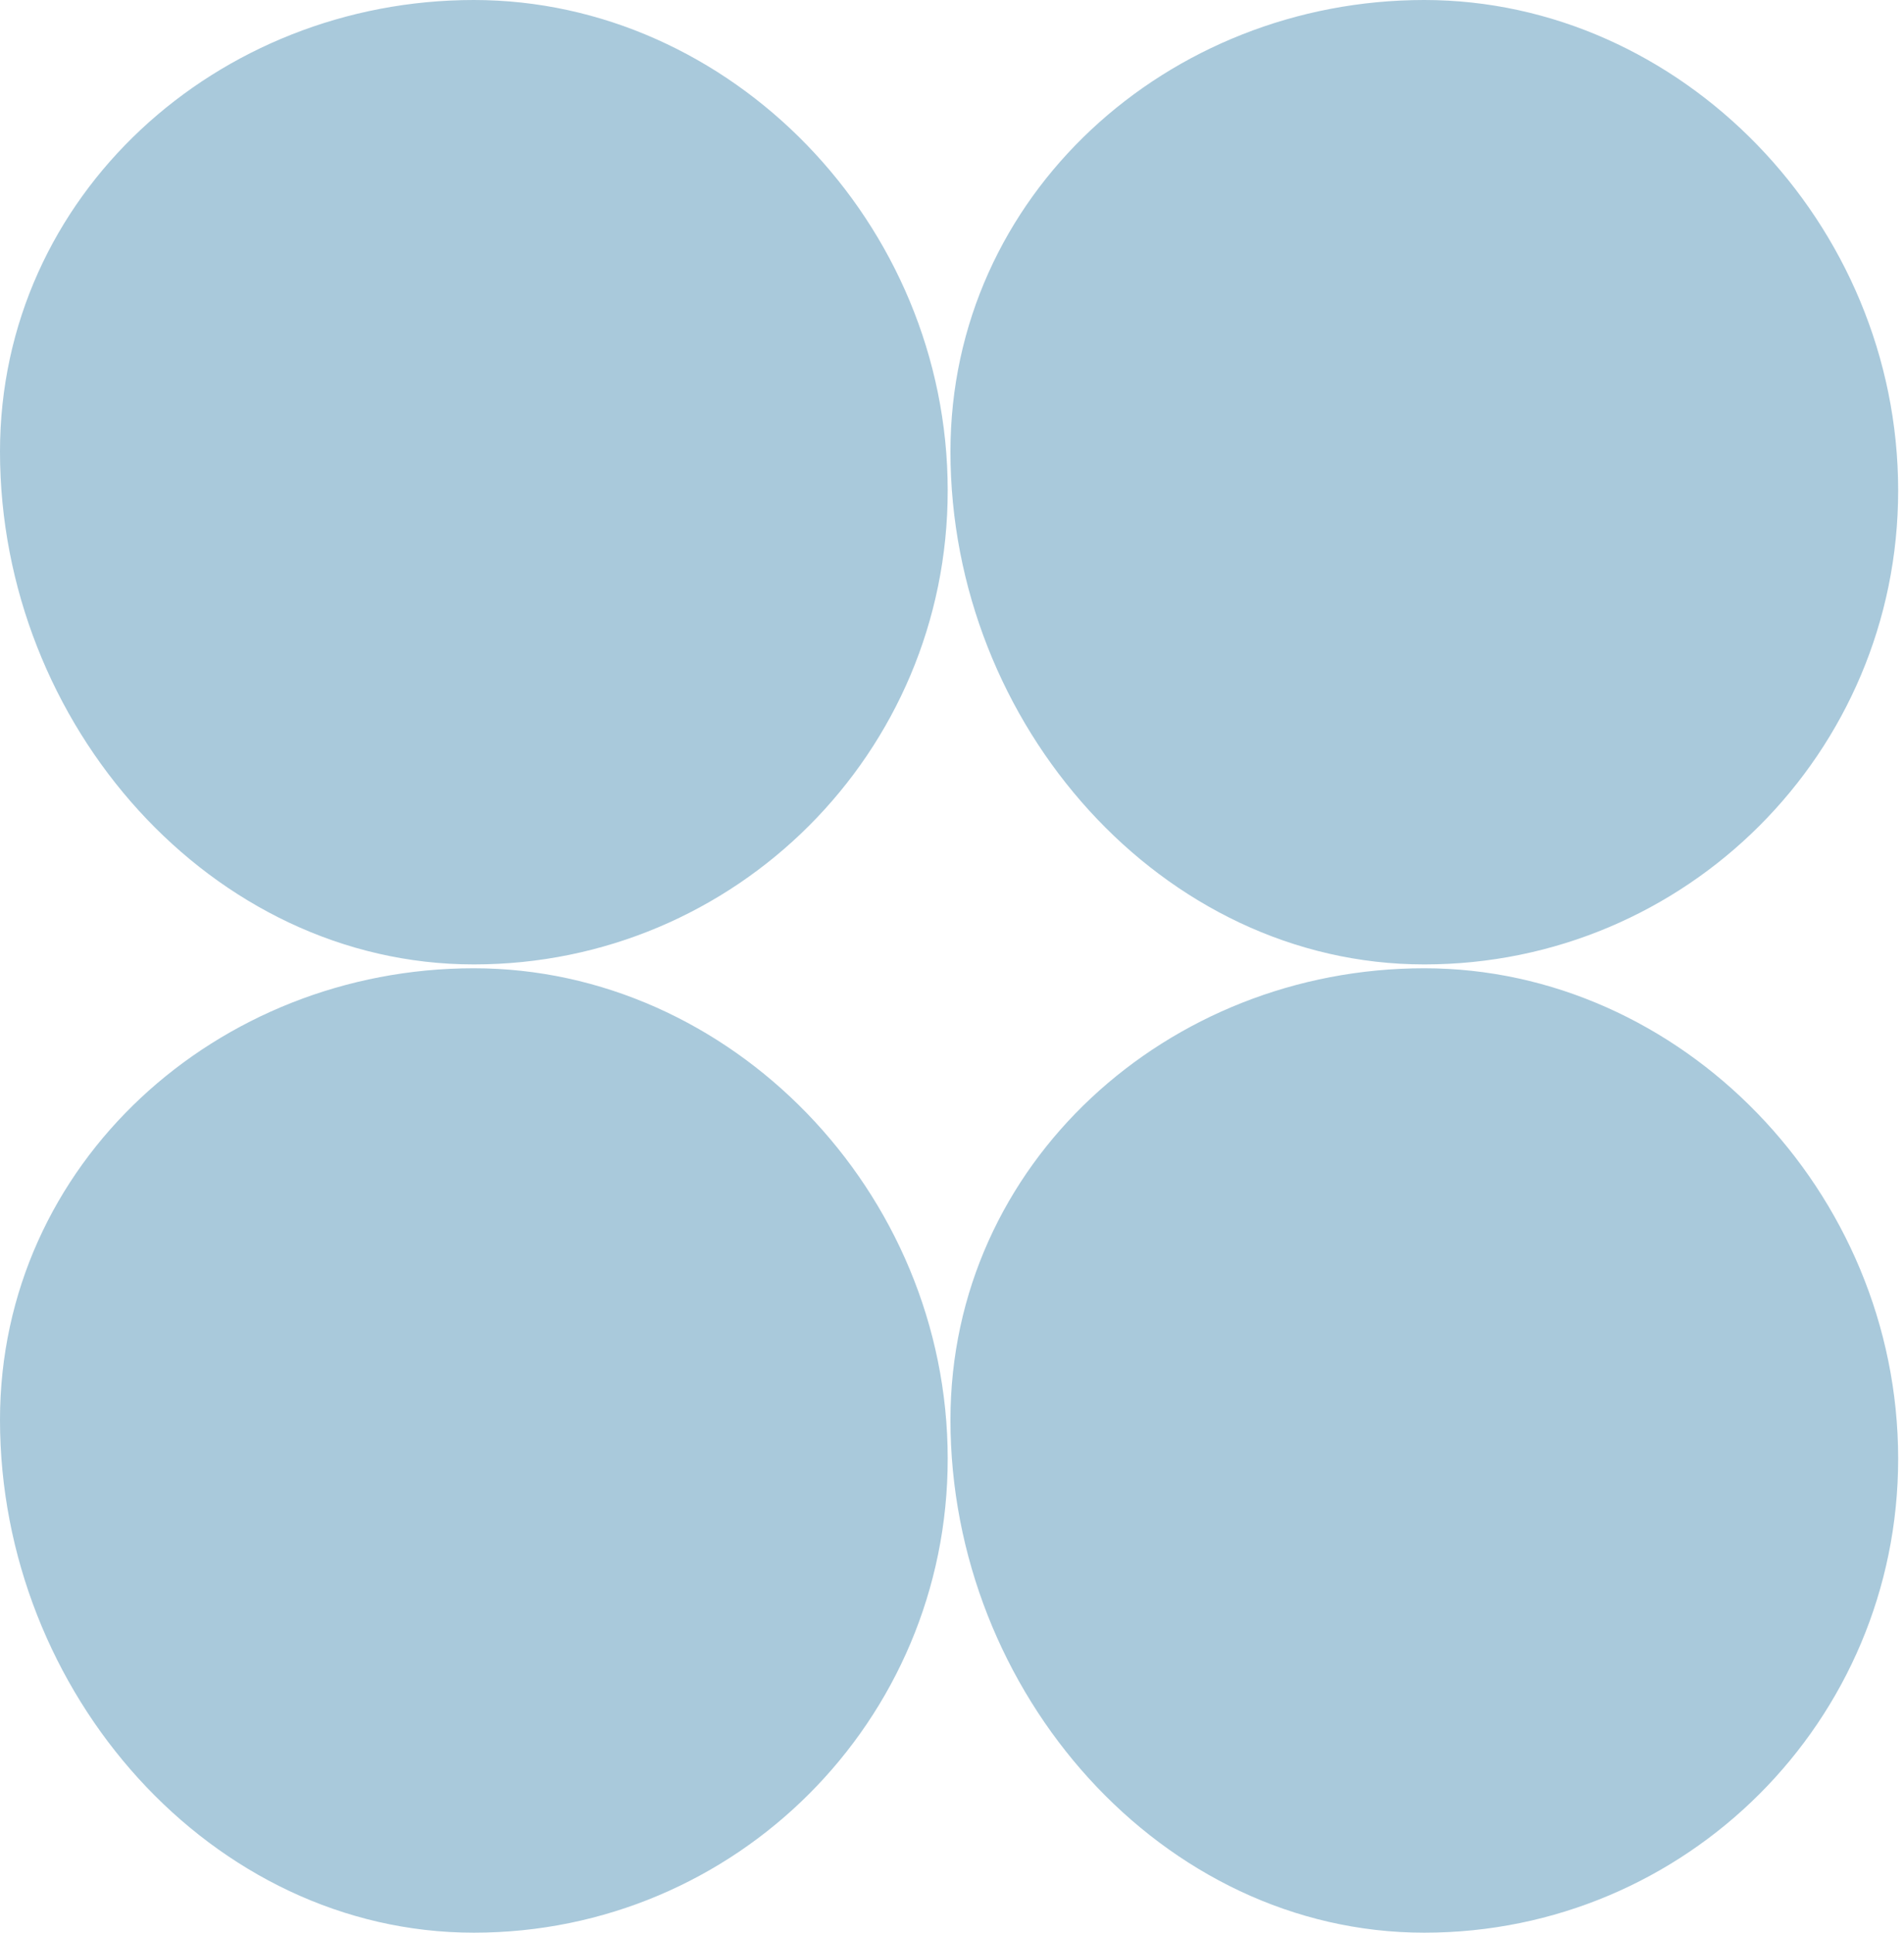
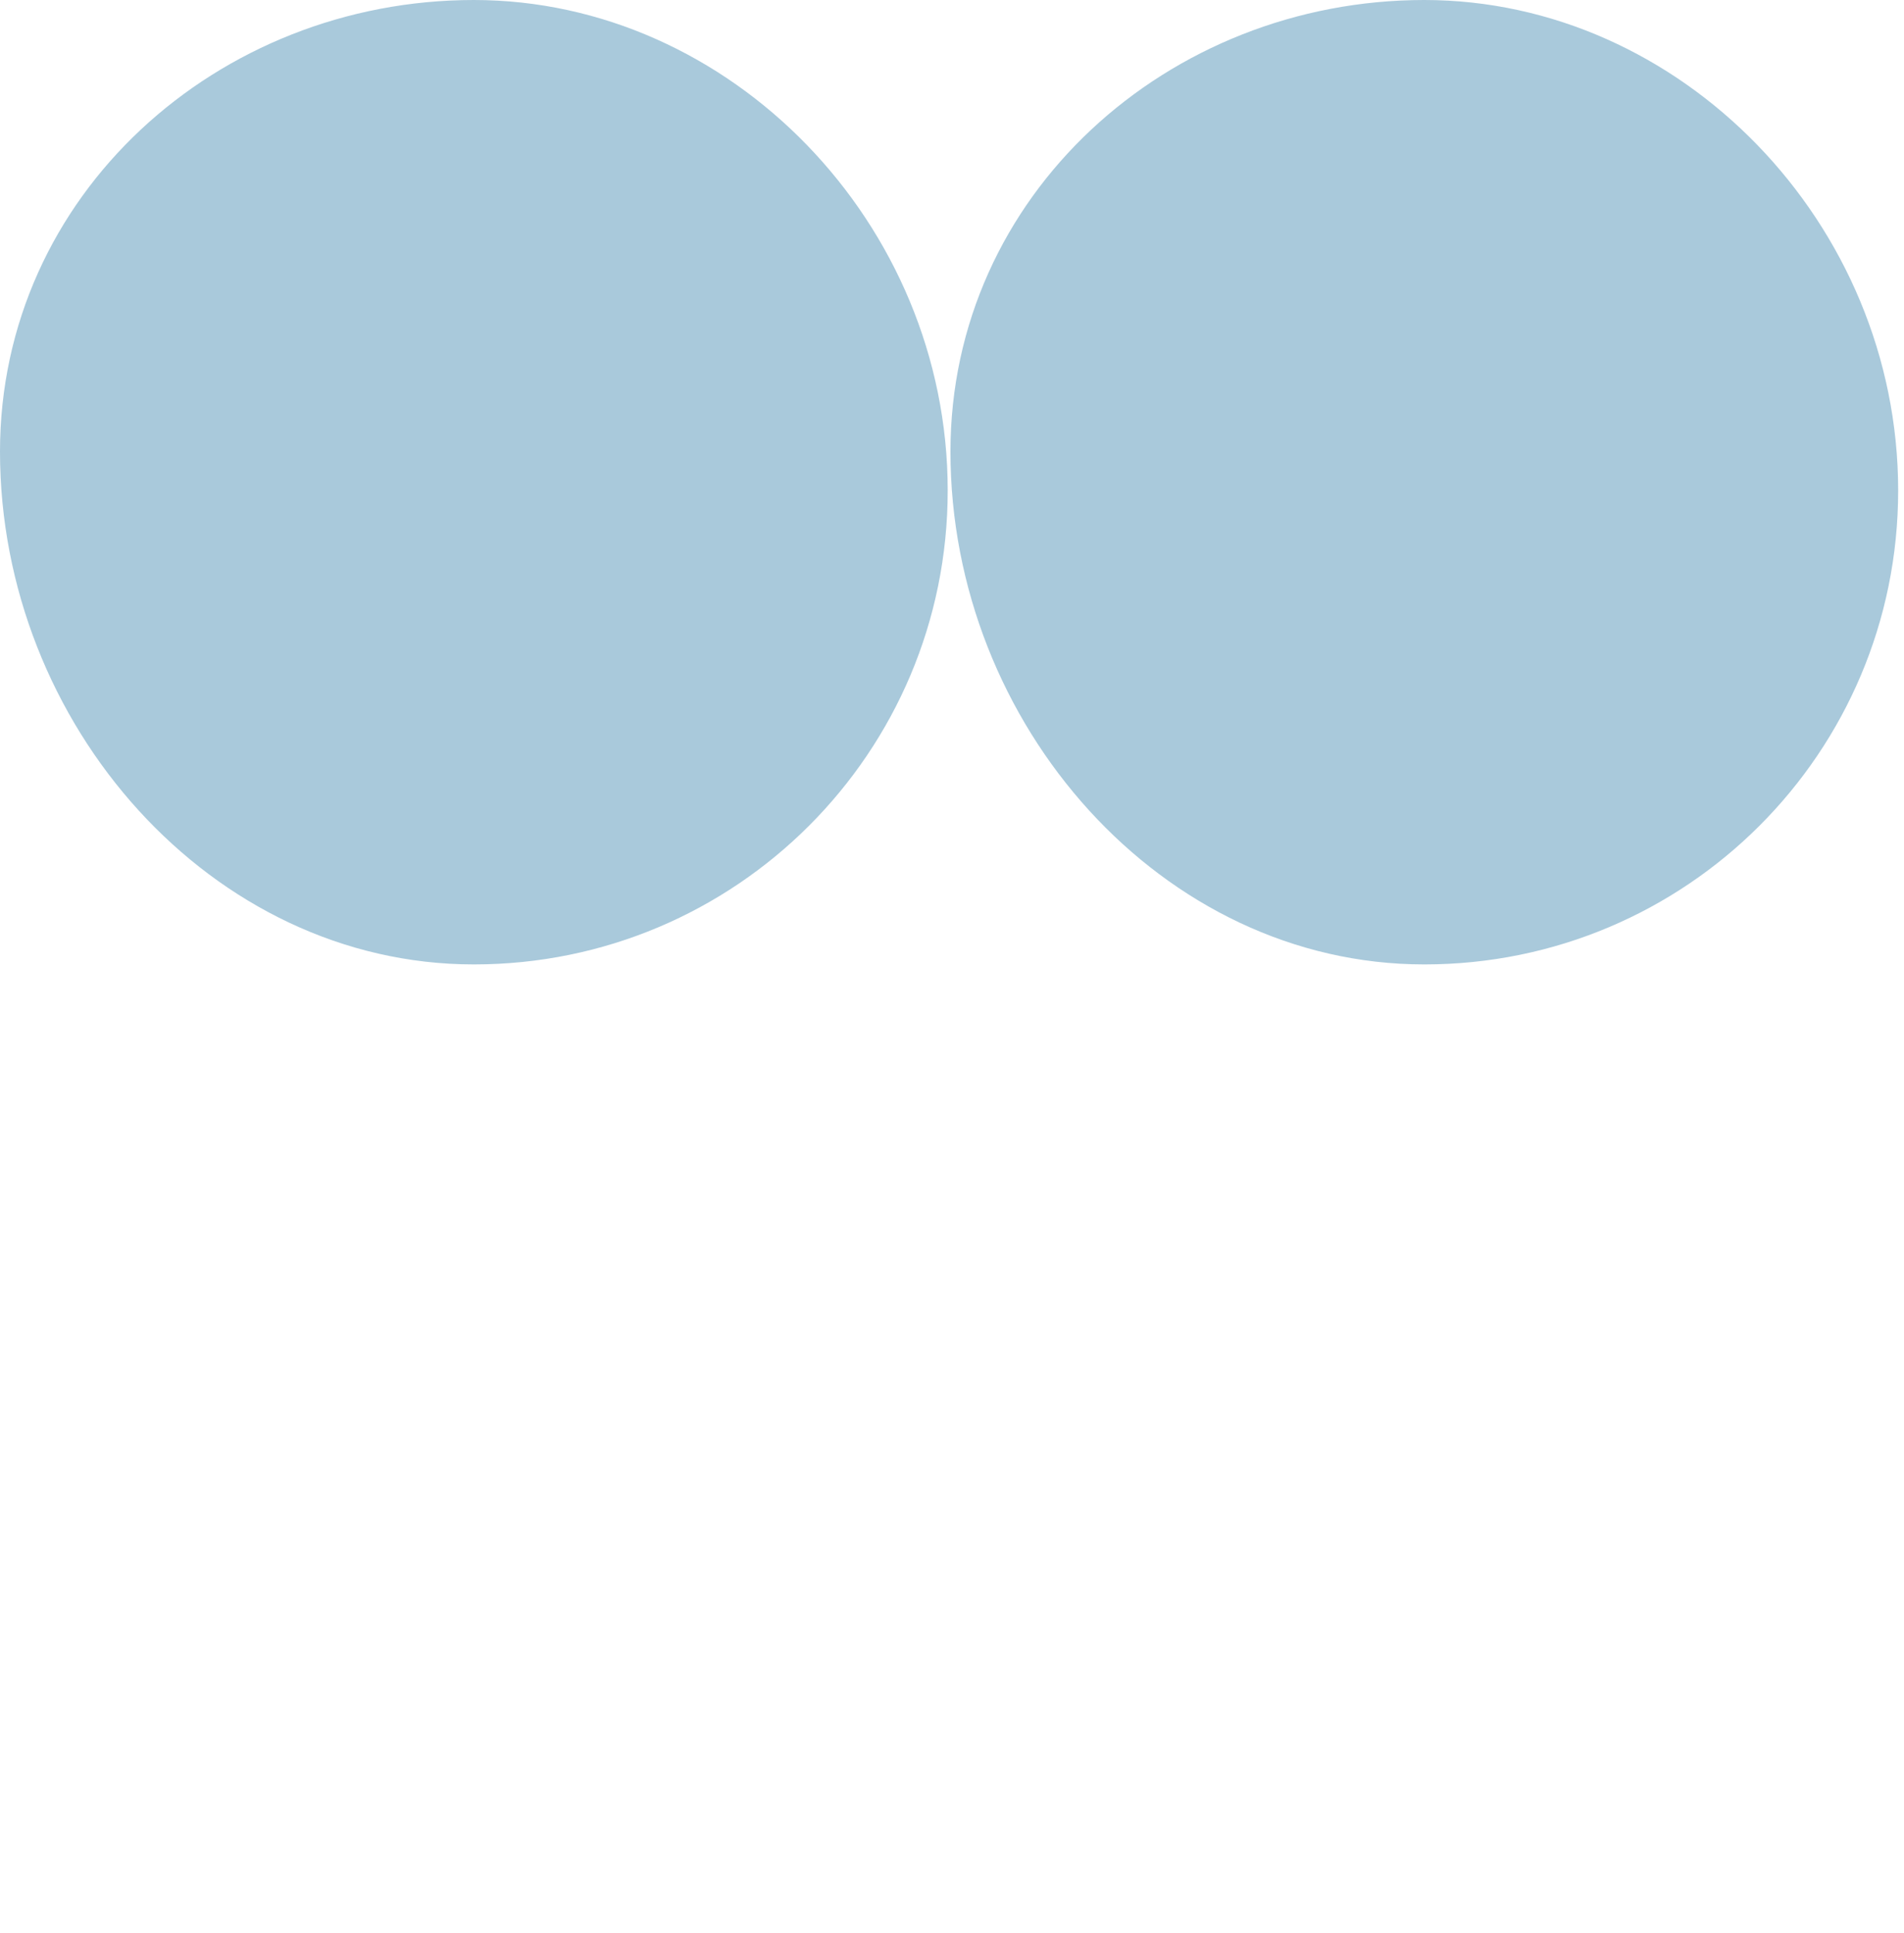
<svg xmlns="http://www.w3.org/2000/svg" width="195" height="198" viewBox="0 0 195 198" fill="none">
-   <path d="M97.06 149.397C97.06 176.235 75.363 197.932 48.526 197.932C21.688 197.932 0 173.378 0 145.413C0 119.149 22.279 99.162 48.526 99.162C74.772 99.162 97.06 122.005 97.06 149.397Z" fill="#A9C9DB" />
-   <path d="M194.402 149.397C194.402 176.235 172.705 197.932 145.867 197.932C119.03 197.932 97.342 173.378 97.342 145.413C97.342 119.149 119.621 99.162 145.867 99.162C172.113 99.162 194.402 122.005 194.402 149.397Z" fill="#A9C9DB" />
  <path d="M97.06 50.236C97.06 77.073 75.363 98.77 48.526 98.77C21.688 98.77 0 74.217 0 46.251C0 19.987 22.279 0 48.526 0C74.772 0 97.06 22.844 97.06 50.236Z" fill="#A9C9DB" />
  <path d="M194.402 50.236C194.402 77.073 172.705 98.77 145.867 98.77C119.03 98.77 97.342 74.217 97.342 46.251C97.342 19.987 119.621 0 145.867 0C172.113 0 194.402 22.844 194.402 50.236Z" fill="#A9C9DB" />
</svg>